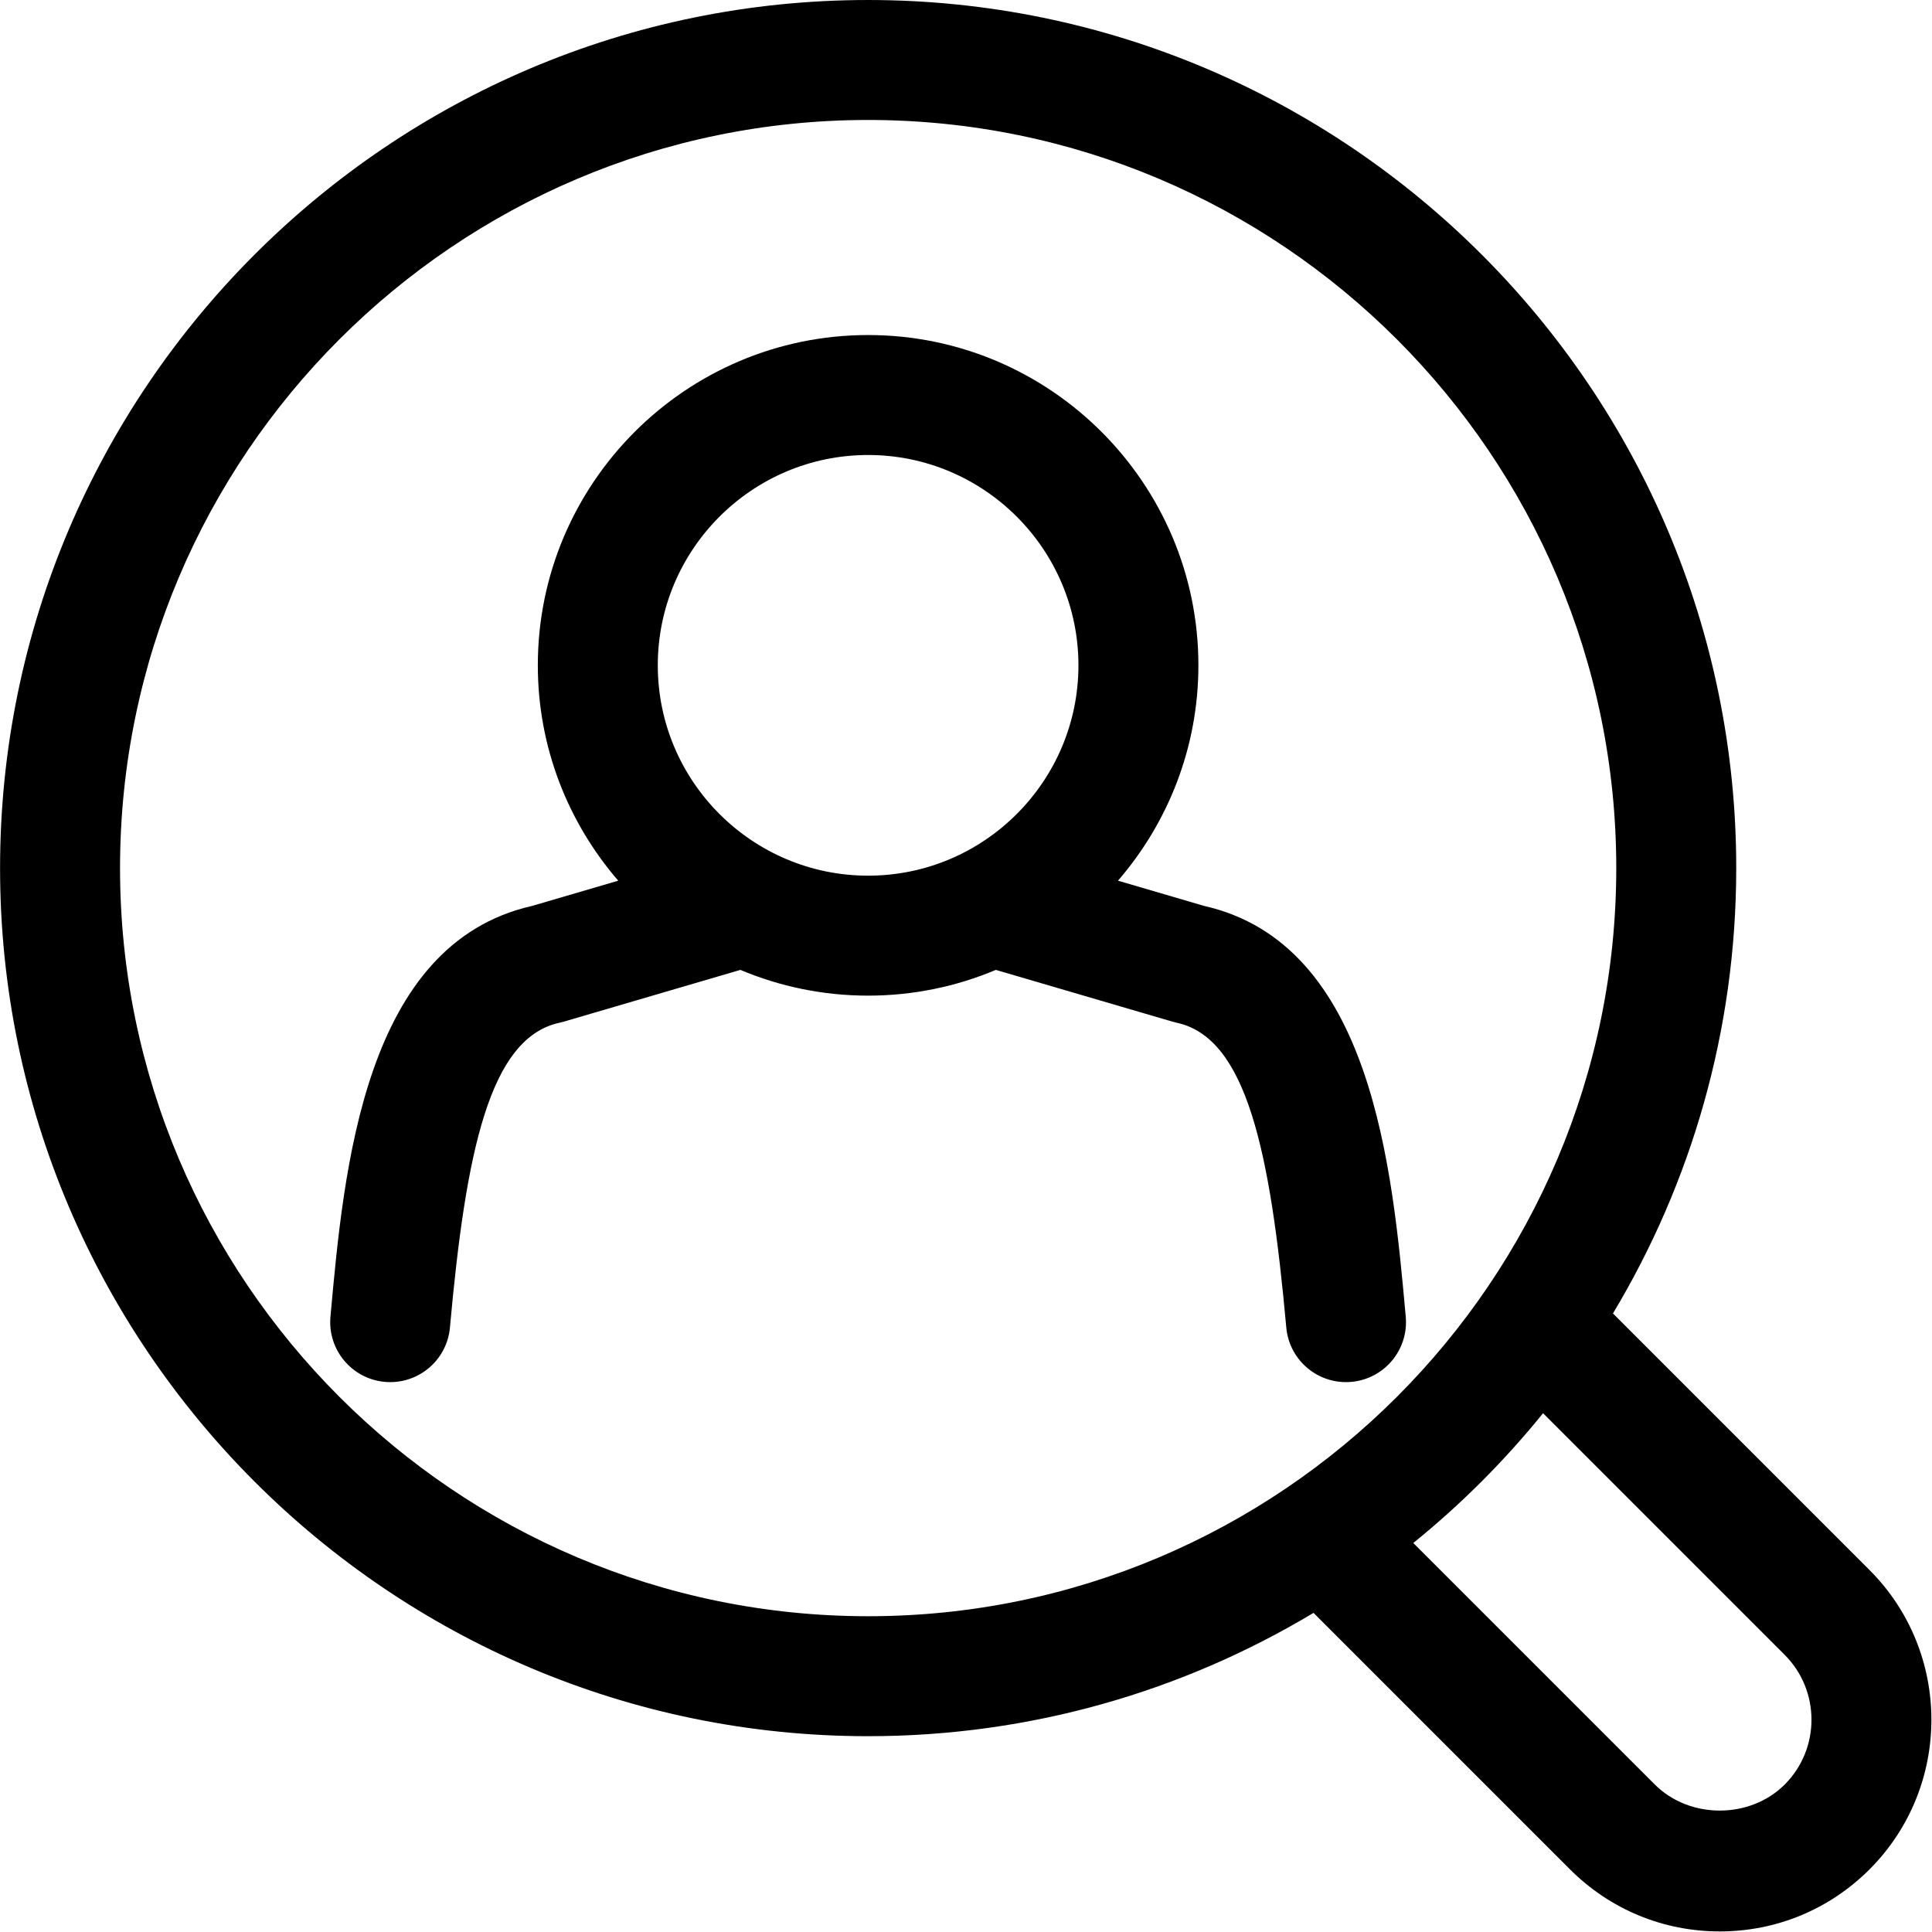
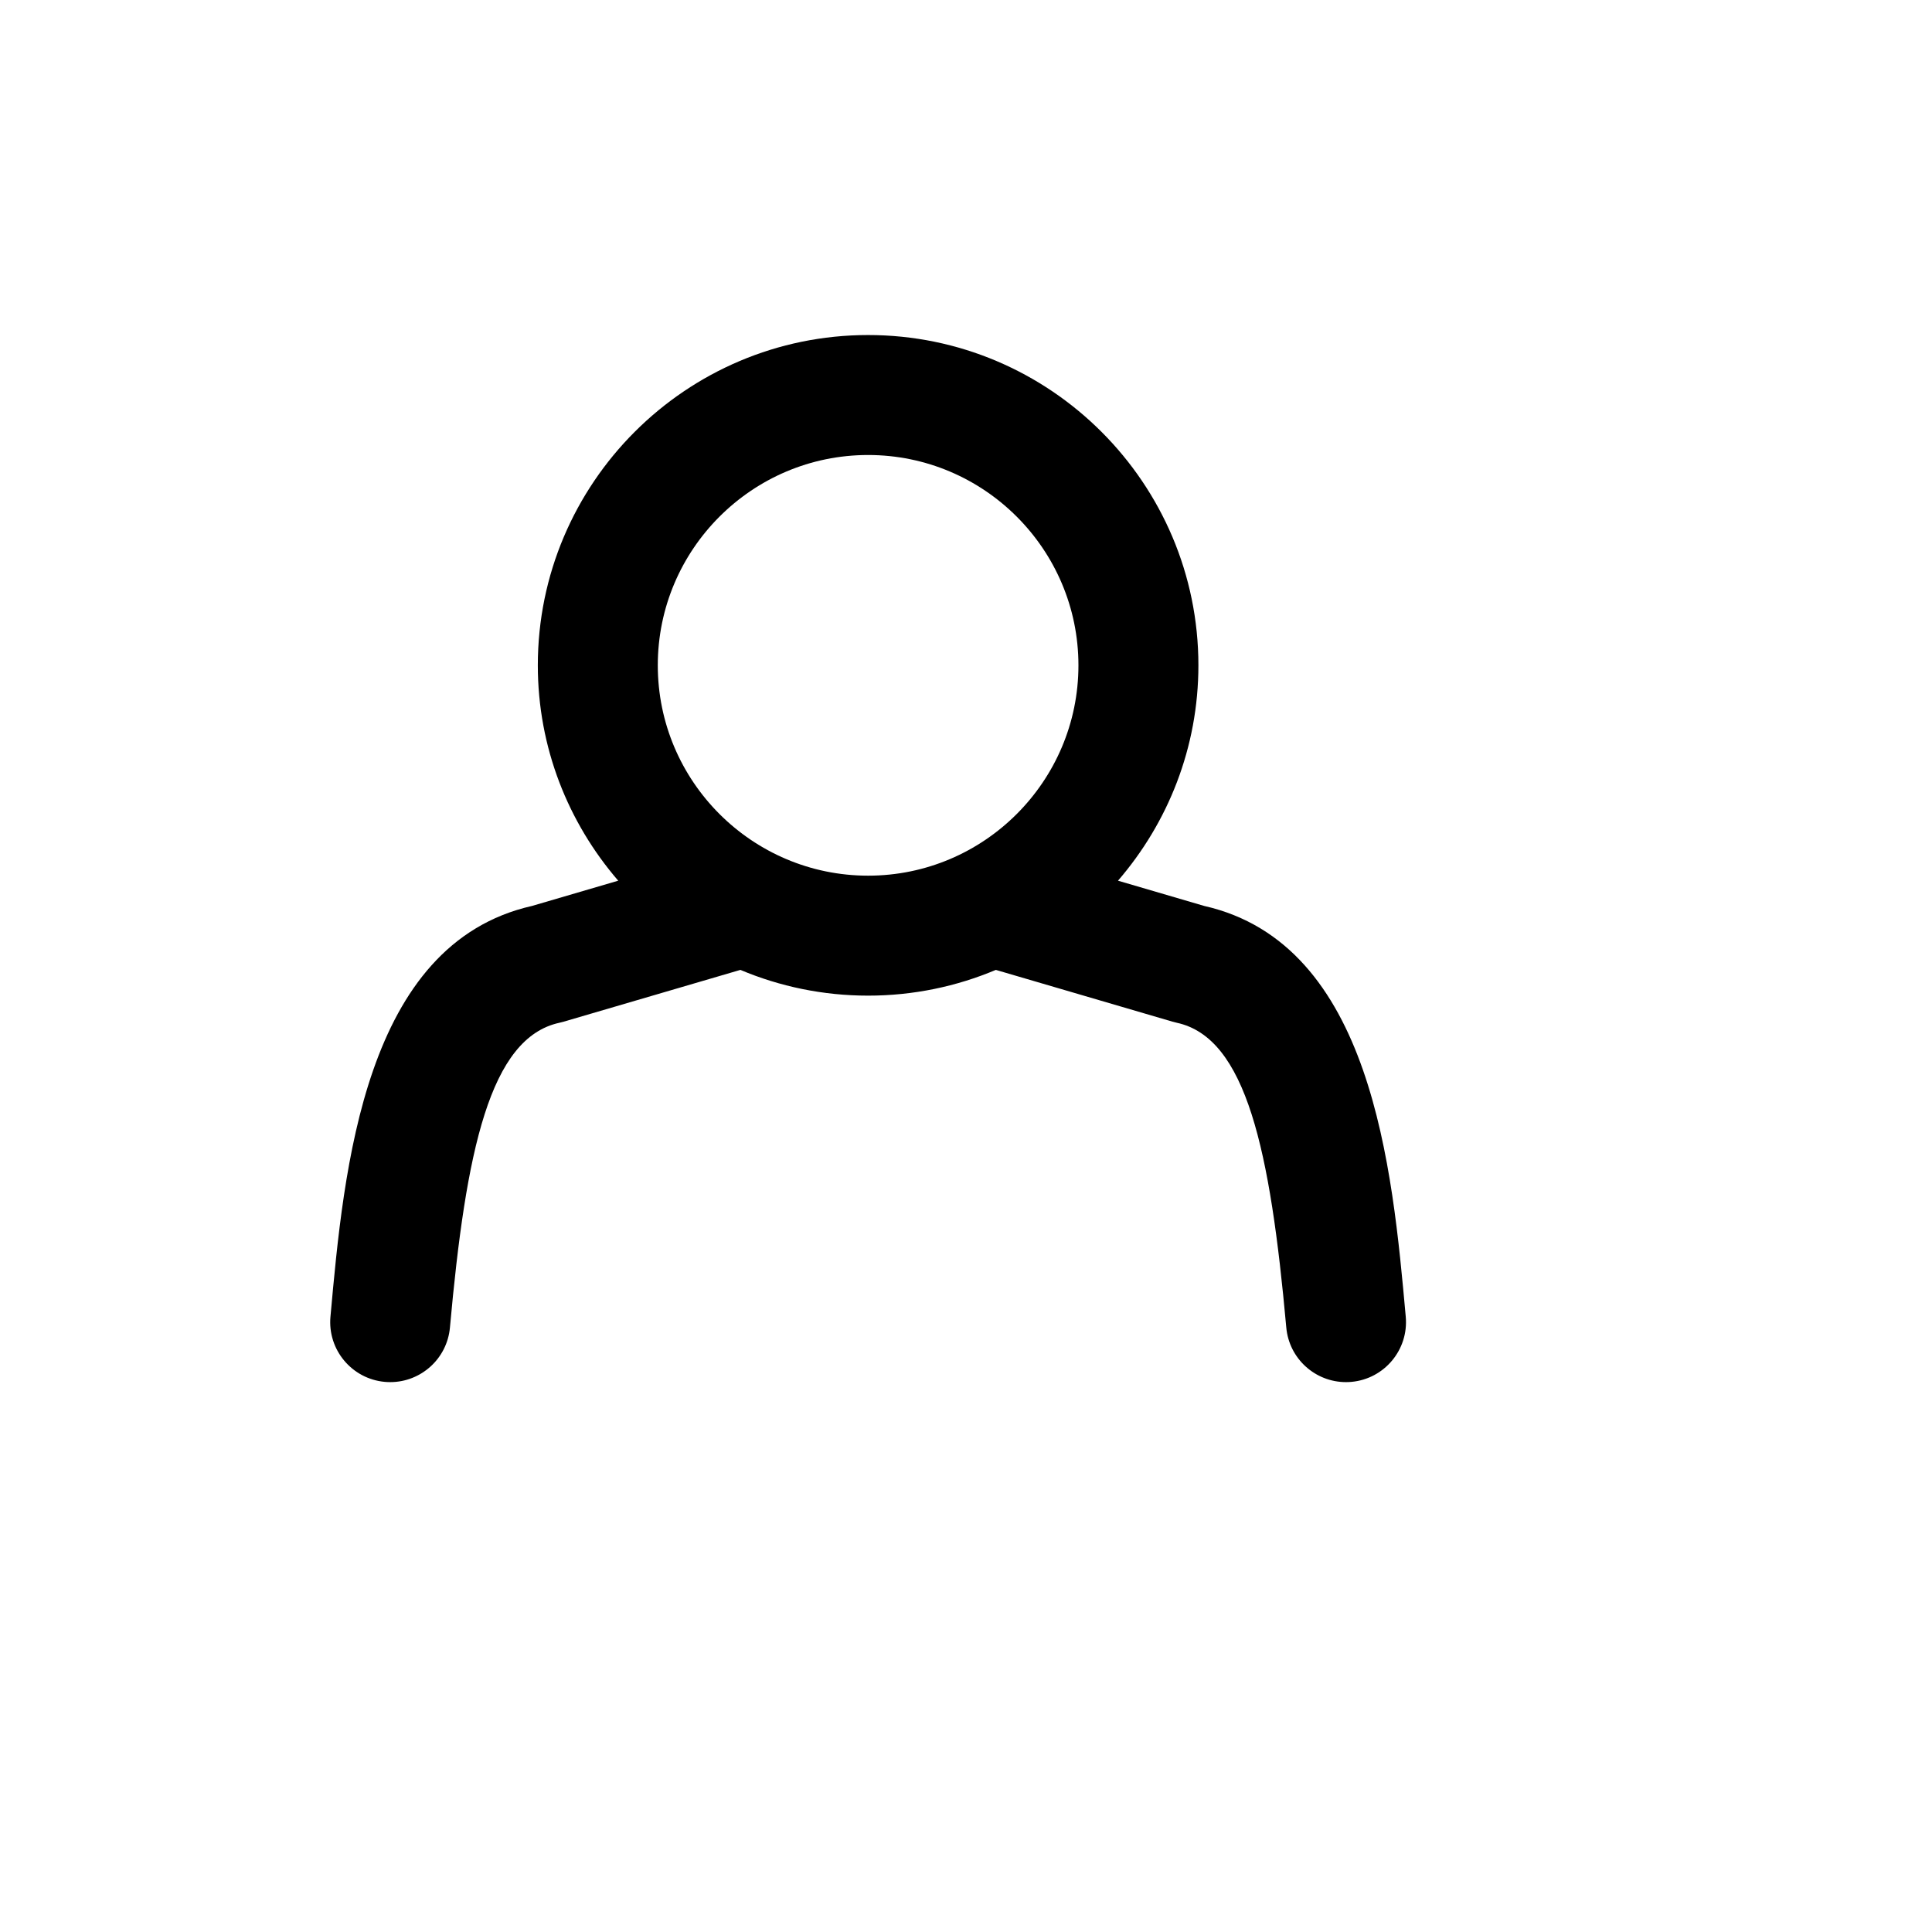
<svg xmlns="http://www.w3.org/2000/svg" width="100%" height="100%" viewBox="0 0 671 671" version="1.1" xml:space="preserve" style="fill-rule:evenodd;clip-rule:evenodd;stroke-linejoin:round;stroke-miterlimit:2;">
  <g transform="matrix(8.333,0,0,8.333,619.833,51.008)">
-     <path d="M0,68.257C-1.448,69.703 -3.964,69.702 -5.41,68.258L-15.479,58.189C-13.492,56.58 -11.678,54.767 -10.07,52.779L-0.001,62.849C1.49,64.34 1.49,66.767 0,68.257M-69.38,30.06C-69.38,12.867 -55.393,-1.121 -38.2,-1.121C-21.006,-1.121 -7.019,12.867 -7.019,30.06C-7.019,47.253 -21.006,61.241 -38.2,61.241C-55.393,61.241 -69.38,47.253 -69.38,30.06M3.535,59.314L-7.157,48.621C-3.898,43.191 -2.019,36.841 -2.019,30.06C-2.019,10.11 -18.25,-6.121 -38.2,-6.121C-58.15,-6.121 -74.38,10.11 -74.38,30.06C-74.38,50.01 -58.15,66.241 -38.2,66.241C-31.418,66.241 -25.068,64.361 -19.637,61.101L-8.945,71.794C-7.277,73.461 -5.061,74.378 -2.705,74.378C-0.349,74.378 1.867,73.461 3.535,71.793C6.975,68.353 6.975,62.754 3.535,59.314" style="fill-rule:nonzero;" />
-   </g>
+     </g>
  <g transform="matrix(8.333,0,0,8.333,228.456,365.309)">
    <path d="M0,-16.109C0,-20.942 3.932,-24.875 8.766,-24.875C13.6,-24.875 17.532,-20.942 17.532,-16.109C17.532,-11.275 13.6,-7.342 8.766,-7.342C3.932,-7.342 0,-11.275 0,-16.109M22.771,-6.081L19.181,-7.133C21.263,-9.546 22.532,-12.679 22.532,-16.109C22.532,-23.7 16.356,-29.875 8.766,-29.875C1.175,-29.875 -5,-23.7 -5,-16.109C-5,-12.679 -3.731,-9.546 -1.649,-7.133L-5.24,-6.081C-12.242,-4.495 -13.084,4.849 -13.643,11.041C-13.767,12.416 -12.752,13.632 -11.377,13.756C-11.301,13.763 -11.225,13.766 -11.15,13.766C-9.871,13.766 -8.78,12.789 -8.663,11.491C-7.998,4.11 -7,-0.589 -4.093,-1.213C-4.033,-1.226 -3.974,-1.241 -3.915,-1.259L3.443,-3.415C5.081,-2.725 6.879,-2.342 8.766,-2.342C10.652,-2.342 12.451,-2.725 14.089,-3.415L21.446,-1.259C21.505,-1.241 21.565,-1.226 21.625,-1.213C24.533,-0.589 25.529,4.11 26.195,11.491C26.312,12.789 27.402,13.766 28.682,13.766C28.757,13.766 28.833,13.763 28.909,13.756C30.284,13.632 31.298,12.417 31.174,11.041C30.616,4.849 29.775,-4.495 22.771,-6.081" style="fill-rule:nonzero;" />
  </g>
</svg>